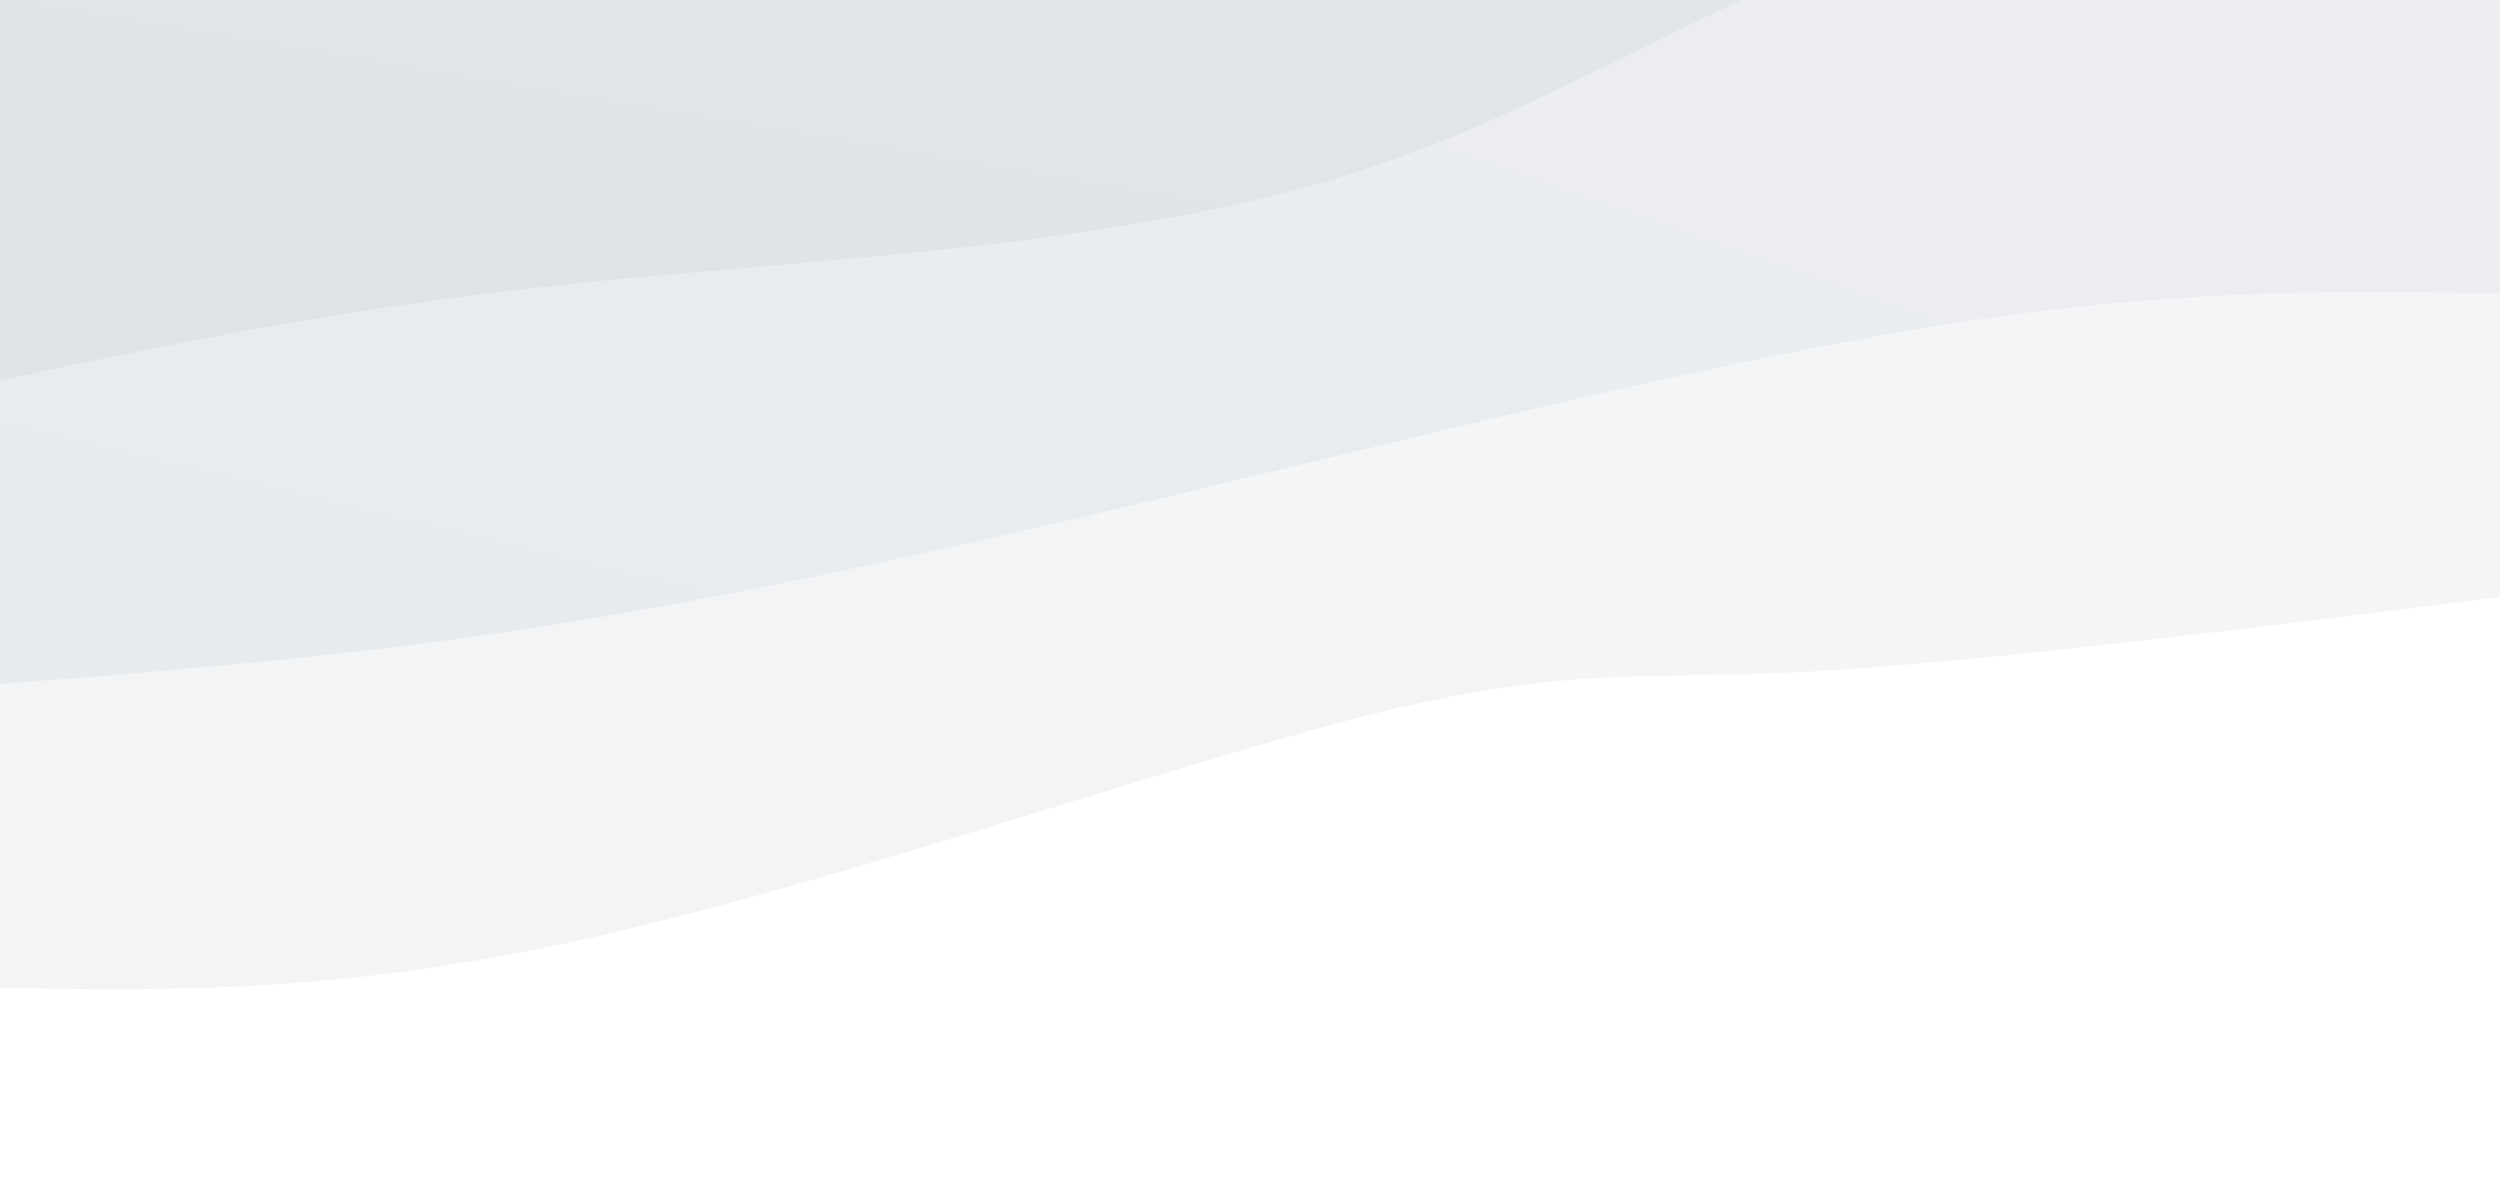
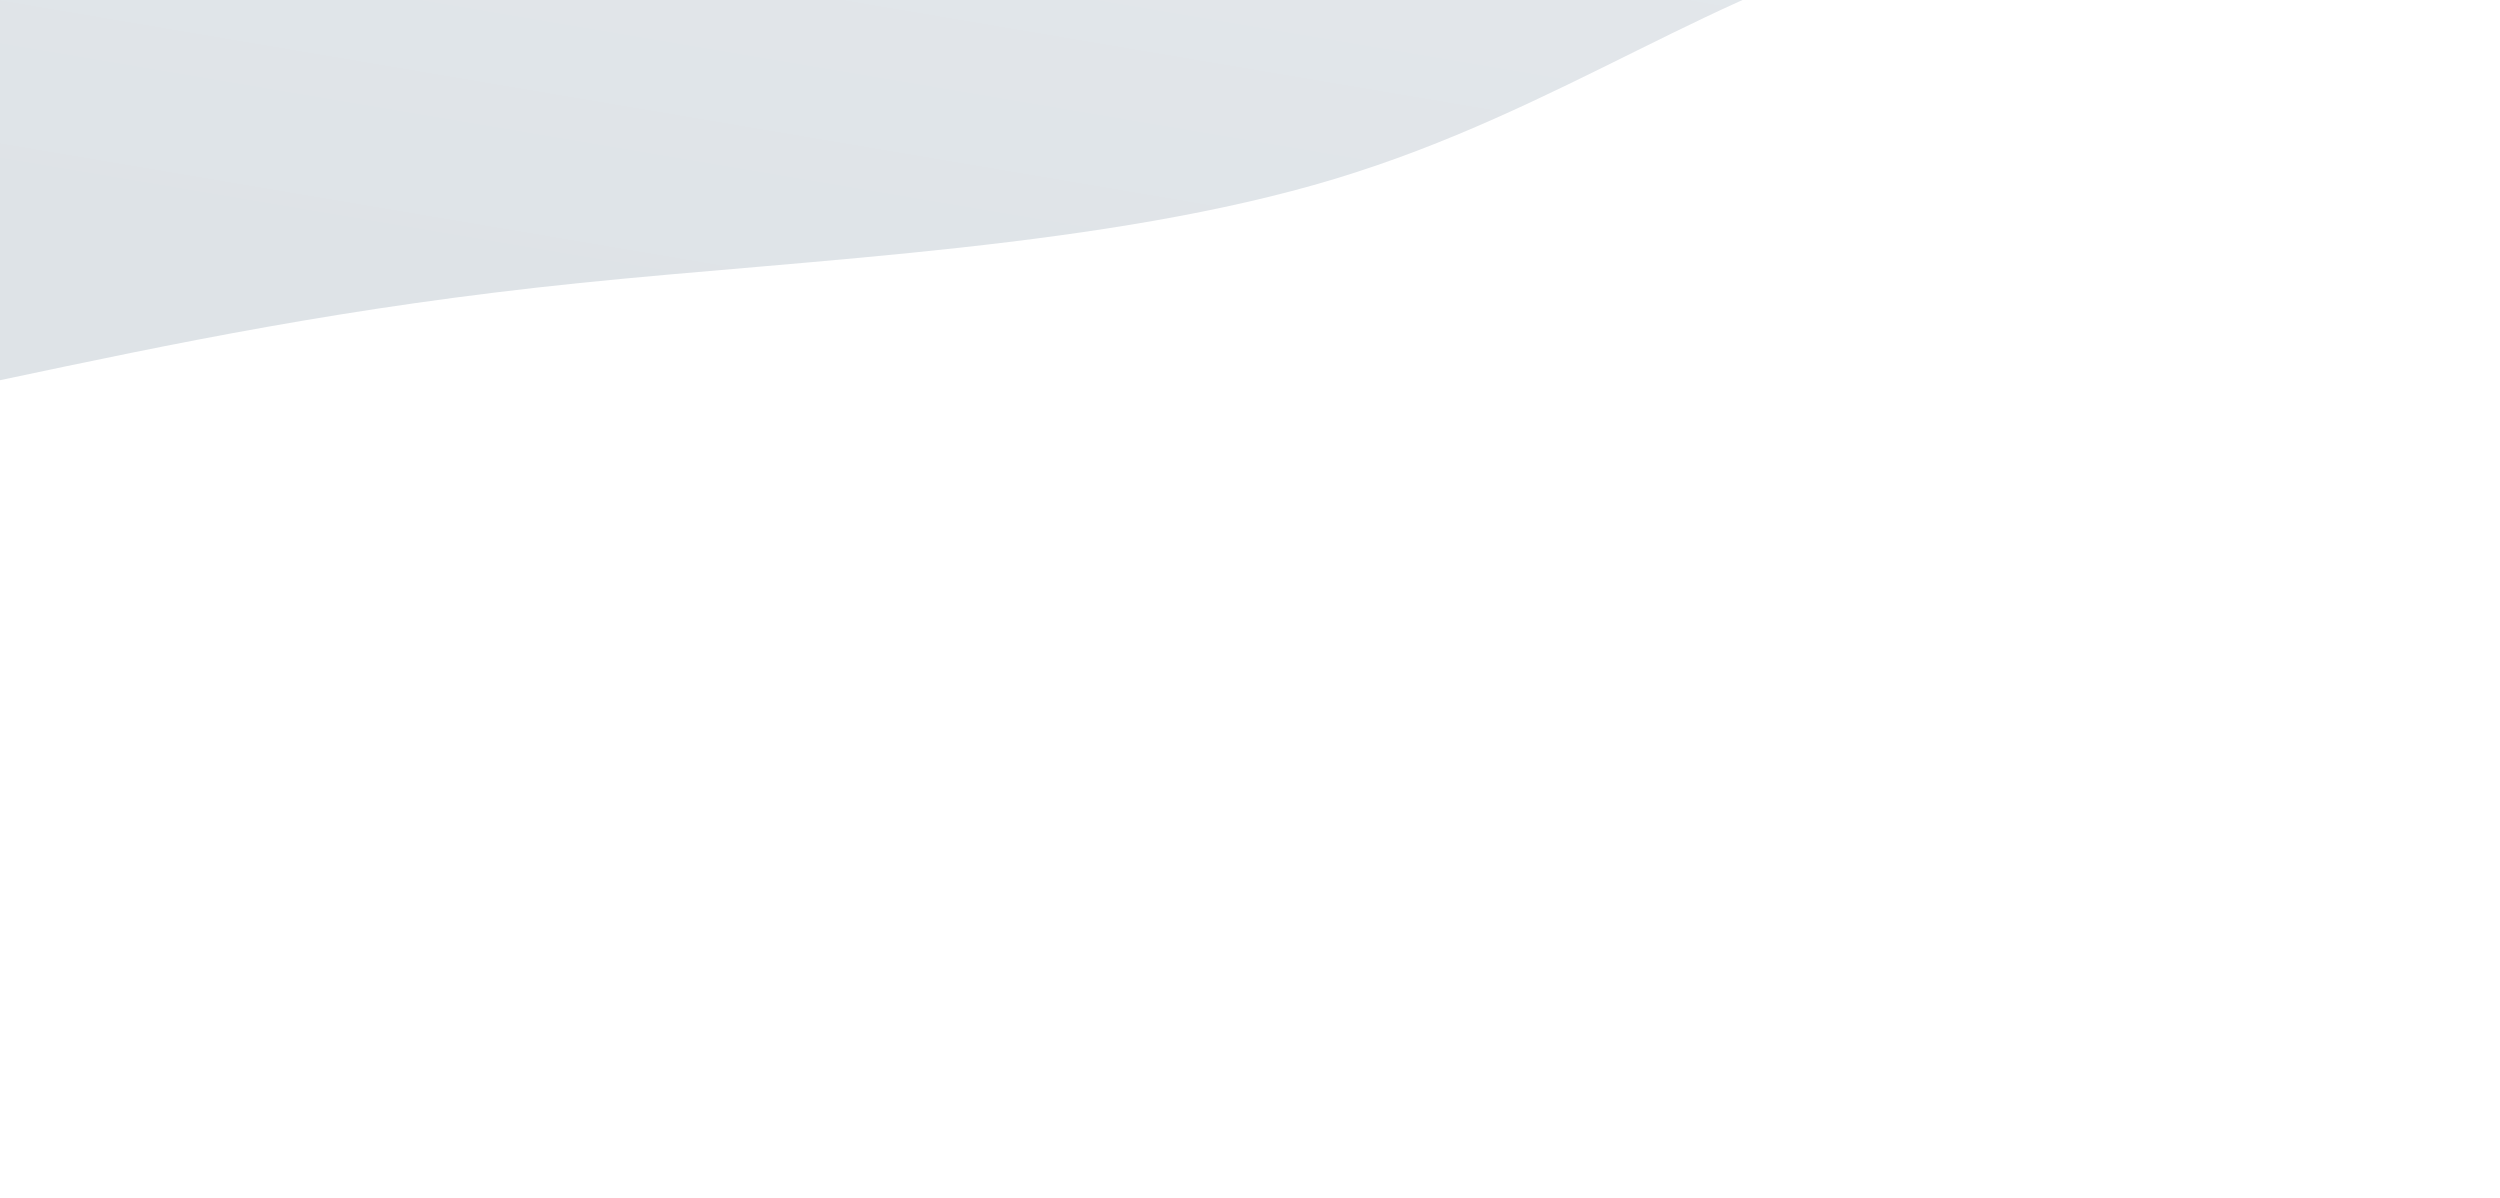
<svg xmlns="http://www.w3.org/2000/svg" width="100%" height="100%" id="svg" viewBox="0 0 1440 690" class="transition duration-300 ease-in-out delay-150">
  <style>
          .path-0{
            animation:pathAnim-0 4s;
            animation-timing-function: linear;
            animation-iteration-count: infinite;
          }
          @keyframes pathAnim-0{
            0%{
              d: path("M 0,700 L 0,356 C 152.357,337.018 304.714,318.036 401,313 C 497.286,307.964 537.5,316.875 652,288 C 766.5,259.125 955.286,192.464 1099,160 C 1242.714,127.536 1341.357,129.268 1440,131 L 1440,700 L 0,700 Z");
            }
            25%{
              d: path("M 0,700 L 0,356 C 122.143,354.482 244.286,352.964 369,328 C 493.714,303.036 621,254.625 733,222 C 845,189.375 941.714,172.536 1057,160 C 1172.286,147.464 1306.143,139.232 1440,131 L 1440,700 L 0,700 Z");
            }
            50%{
              d: path("M 0,700 L 0,356 C 127.071,357.482 254.143,358.964 374,345 C 493.857,331.036 606.5,301.625 733,279 C 859.5,256.375 999.857,240.536 1120,217 C 1240.143,193.464 1340.071,162.232 1440,131 L 1440,700 L 0,700 Z");
            }
            75%{
              d: path("M 0,700 L 0,356 C 105.071,341.196 210.143,326.393 346,312 C 481.857,297.607 648.5,283.625 775,274 C 901.5,264.375 987.857,259.107 1092,236 C 1196.143,212.893 1318.071,171.946 1440,131 L 1440,700 L 0,700 Z");
            }
            100%{
              d: path("M 0,700 L 0,356 C 152.357,337.018 304.714,318.036 401,313 C 497.286,307.964 537.5,316.875 652,288 C 766.5,259.125 955.286,192.464 1099,160 C 1242.714,127.536 1341.357,129.268 1440,131 L 1440,700 L 0,700 Z");
            }
          }</style>
  <defs>
    <linearGradient id="gradient" x1="17%" y1="87%" x2="83%" y2="13%">
      <stop offset="5%" stop-color="#e3e7eb" />
      <stop offset="95%" stop-color="#dee3e7" />
    </linearGradient>
  </defs>
-   <path d="M 0,700 L 0,356 C 152.357,337.018 304.714,318.036 401,313 C 497.286,307.964 537.5,316.875 652,288 C 766.5,259.125 955.286,192.464 1099,160 C 1242.714,127.536 1341.357,129.268 1440,131 L 1440,700 L 0,700 Z" stroke="none" stroke-width="0" fill="url(#gradient)" fill-opacity="0.4" class="transition-all duration-300 ease-in-out delay-150 path-0" transform="rotate(-180 720 350)" />
  <style>
          .path-1{
            animation:pathAnim-1 4s;
            animation-timing-function: linear;
            animation-iteration-count: infinite;
          }
          @keyframes pathAnim-1{
            0%{
              d: path("M 0,700 L 0,531 C 93.821,532.518 187.643,534.036 320,513 C 452.357,491.964 623.25,448.375 767,414 C 910.75,379.625 1027.357,354.464 1135,338 C 1242.643,321.536 1341.321,313.768 1440,306 L 1440,700 L 0,700 Z");
            }
            25%{
              d: path("M 0,700 L 0,531 C 109.107,528.411 218.214,525.821 348,516 C 477.786,506.179 628.25,489.125 739,466 C 849.75,442.875 920.786,413.679 1031,386 C 1141.214,358.321 1290.607,332.161 1440,306 L 1440,700 L 0,700 Z");
            }
            50%{
              d: path("M 0,700 L 0,531 C 104.464,547.911 208.929,564.821 325,558 C 441.071,551.179 568.75,520.625 682,479 C 795.25,437.375 894.071,384.679 1018,354 C 1141.929,323.321 1290.964,314.661 1440,306 L 1440,700 L 0,700 Z");
            }
            75%{
              d: path("M 0,700 L 0,531 C 136.071,531.054 272.143,531.107 386,535 C 499.857,538.893 591.5,546.625 714,505 C 836.5,463.375 989.857,372.393 1116,331 C 1242.143,289.607 1341.071,297.804 1440,306 L 1440,700 L 0,700 Z");
            }
            100%{
              d: path("M 0,700 L 0,531 C 93.821,532.518 187.643,534.036 320,513 C 452.357,491.964 623.25,448.375 767,414 C 910.75,379.625 1027.357,354.464 1135,338 C 1242.643,321.536 1341.321,313.768 1440,306 L 1440,700 L 0,700 Z");
            }
          }</style>
  <defs>
    <linearGradient id="gradient" x1="17%" y1="87%" x2="83%" y2="13%">
      <stop offset="5%" stop-color="#e3e7eb" />
      <stop offset="95%" stop-color="#dee3e7" />
    </linearGradient>
  </defs>
-   <path d="M 0,700 L 0,531 C 93.821,532.518 187.643,534.036 320,513 C 452.357,491.964 623.25,448.375 767,414 C 910.75,379.625 1027.357,354.464 1135,338 C 1242.643,321.536 1341.321,313.768 1440,306 L 1440,700 L 0,700 Z" stroke="none" stroke-width="0" fill="url(#gradient)" fill-opacity="0.53" class="transition-all duration-300 ease-in-out delay-150 path-1" transform="rotate(-180 720 350)" />
  <style>
          .path-2{
            animation:pathAnim-2 4s;
            animation-timing-function: linear;
            animation-iteration-count: infinite;
          }
          @keyframes pathAnim-2{
            0%{
              d: path("M 0,700 L 0,706 C 118.286,731.339 236.571,756.679 342,733 C 447.429,709.321 540,636.625 671,597 C 802,557.375 971.429,550.821 1106,537 C 1240.571,523.179 1340.286,502.089 1440,481 L 1440,700 L 0,700 Z");
            }
            25%{
              d: path("M 0,700 L 0,706 C 156.714,745.232 313.429,784.464 423,768 C 532.571,751.536 595,679.375 707,641 C 819,602.625 980.571,598.036 1111,577 C 1241.429,555.964 1340.714,518.482 1440,481 L 1440,700 L 0,700 Z");
            }
            50%{
              d: path("M 0,700 L 0,706 C 80.964,707.875 161.929,709.75 301,700 C 440.071,690.25 637.25,668.875 762,636 C 886.75,603.125 939.071,558.75 1040,531 C 1140.929,503.25 1290.464,492.125 1440,481 L 1440,700 L 0,700 Z");
            }
            75%{
              d: path("M 0,700 L 0,706 C 124.071,736.911 248.143,767.821 365,746 C 481.857,724.179 591.5,649.625 716,624 C 840.5,598.375 979.857,621.679 1103,606 C 1226.143,590.321 1333.071,535.661 1440,481 L 1440,700 L 0,700 Z");
            }
            100%{
              d: path("M 0,700 L 0,706 C 118.286,731.339 236.571,756.679 342,733 C 447.429,709.321 540,636.625 671,597 C 802,557.375 971.429,550.821 1106,537 C 1240.571,523.179 1340.286,502.089 1440,481 L 1440,700 L 0,700 Z");
            }
          }</style>
  <defs>
    <linearGradient id="gradient" x1="17%" y1="87%" x2="83%" y2="13%">
      <stop offset="5%" stop-color="#e3e7eb" />
      <stop offset="95%" stop-color="#dee3e7" />
    </linearGradient>
  </defs>
-   <path d="M 0,700 L 0,706 C 118.286,731.339 236.571,756.679 342,733 C 447.429,709.321 540,636.625 671,597 C 802,557.375 971.429,550.821 1106,537 C 1240.571,523.179 1340.286,502.089 1440,481 L 1440,700 L 0,700 Z" stroke="none" stroke-width="0" fill="url(#gradient)" fill-opacity="1" class="transition-all duration-300 ease-in-out delay-150 path-2" transform="rotate(-180 720 350)" />
+   <path d="M 0,700 L 0,706 C 118.286,731.339 236.571,756.679 342,733 C 447.429,709.321 540,636.625 671,597 C 802,557.375 971.429,550.821 1106,537 C 1240.571,523.179 1340.286,502.089 1440,481 L 1440,700 L 0,700 " stroke="none" stroke-width="0" fill="url(#gradient)" fill-opacity="1" class="transition-all duration-300 ease-in-out delay-150 path-2" transform="rotate(-180 720 350)" />
</svg>